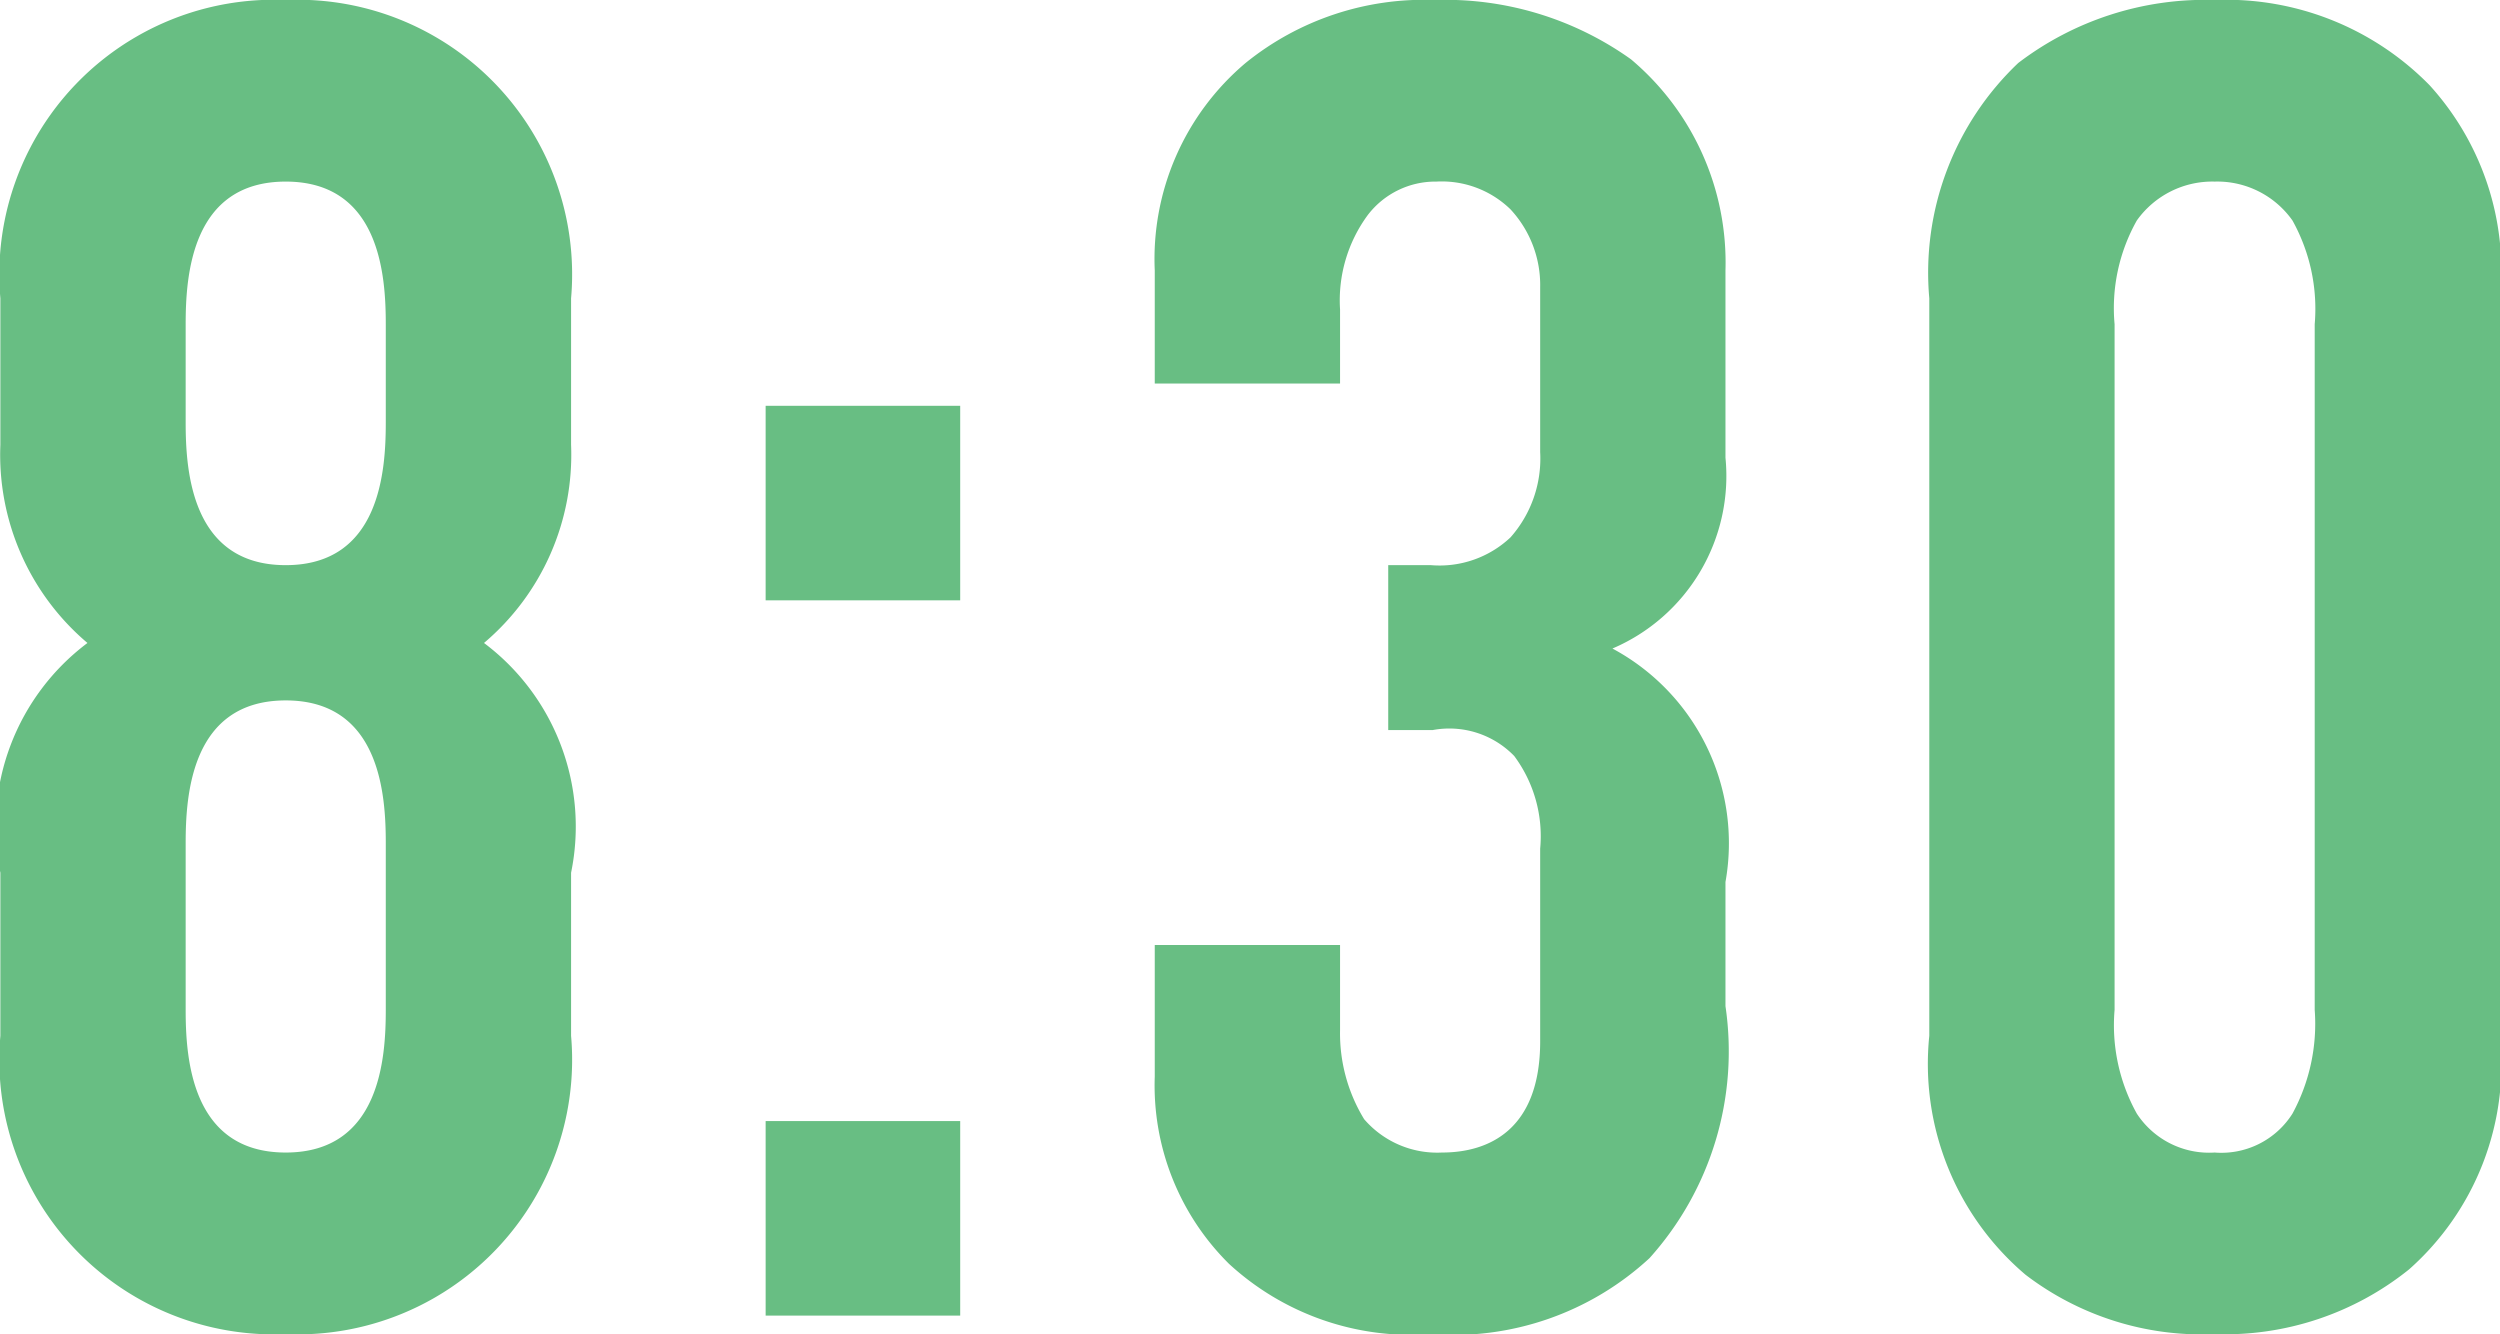
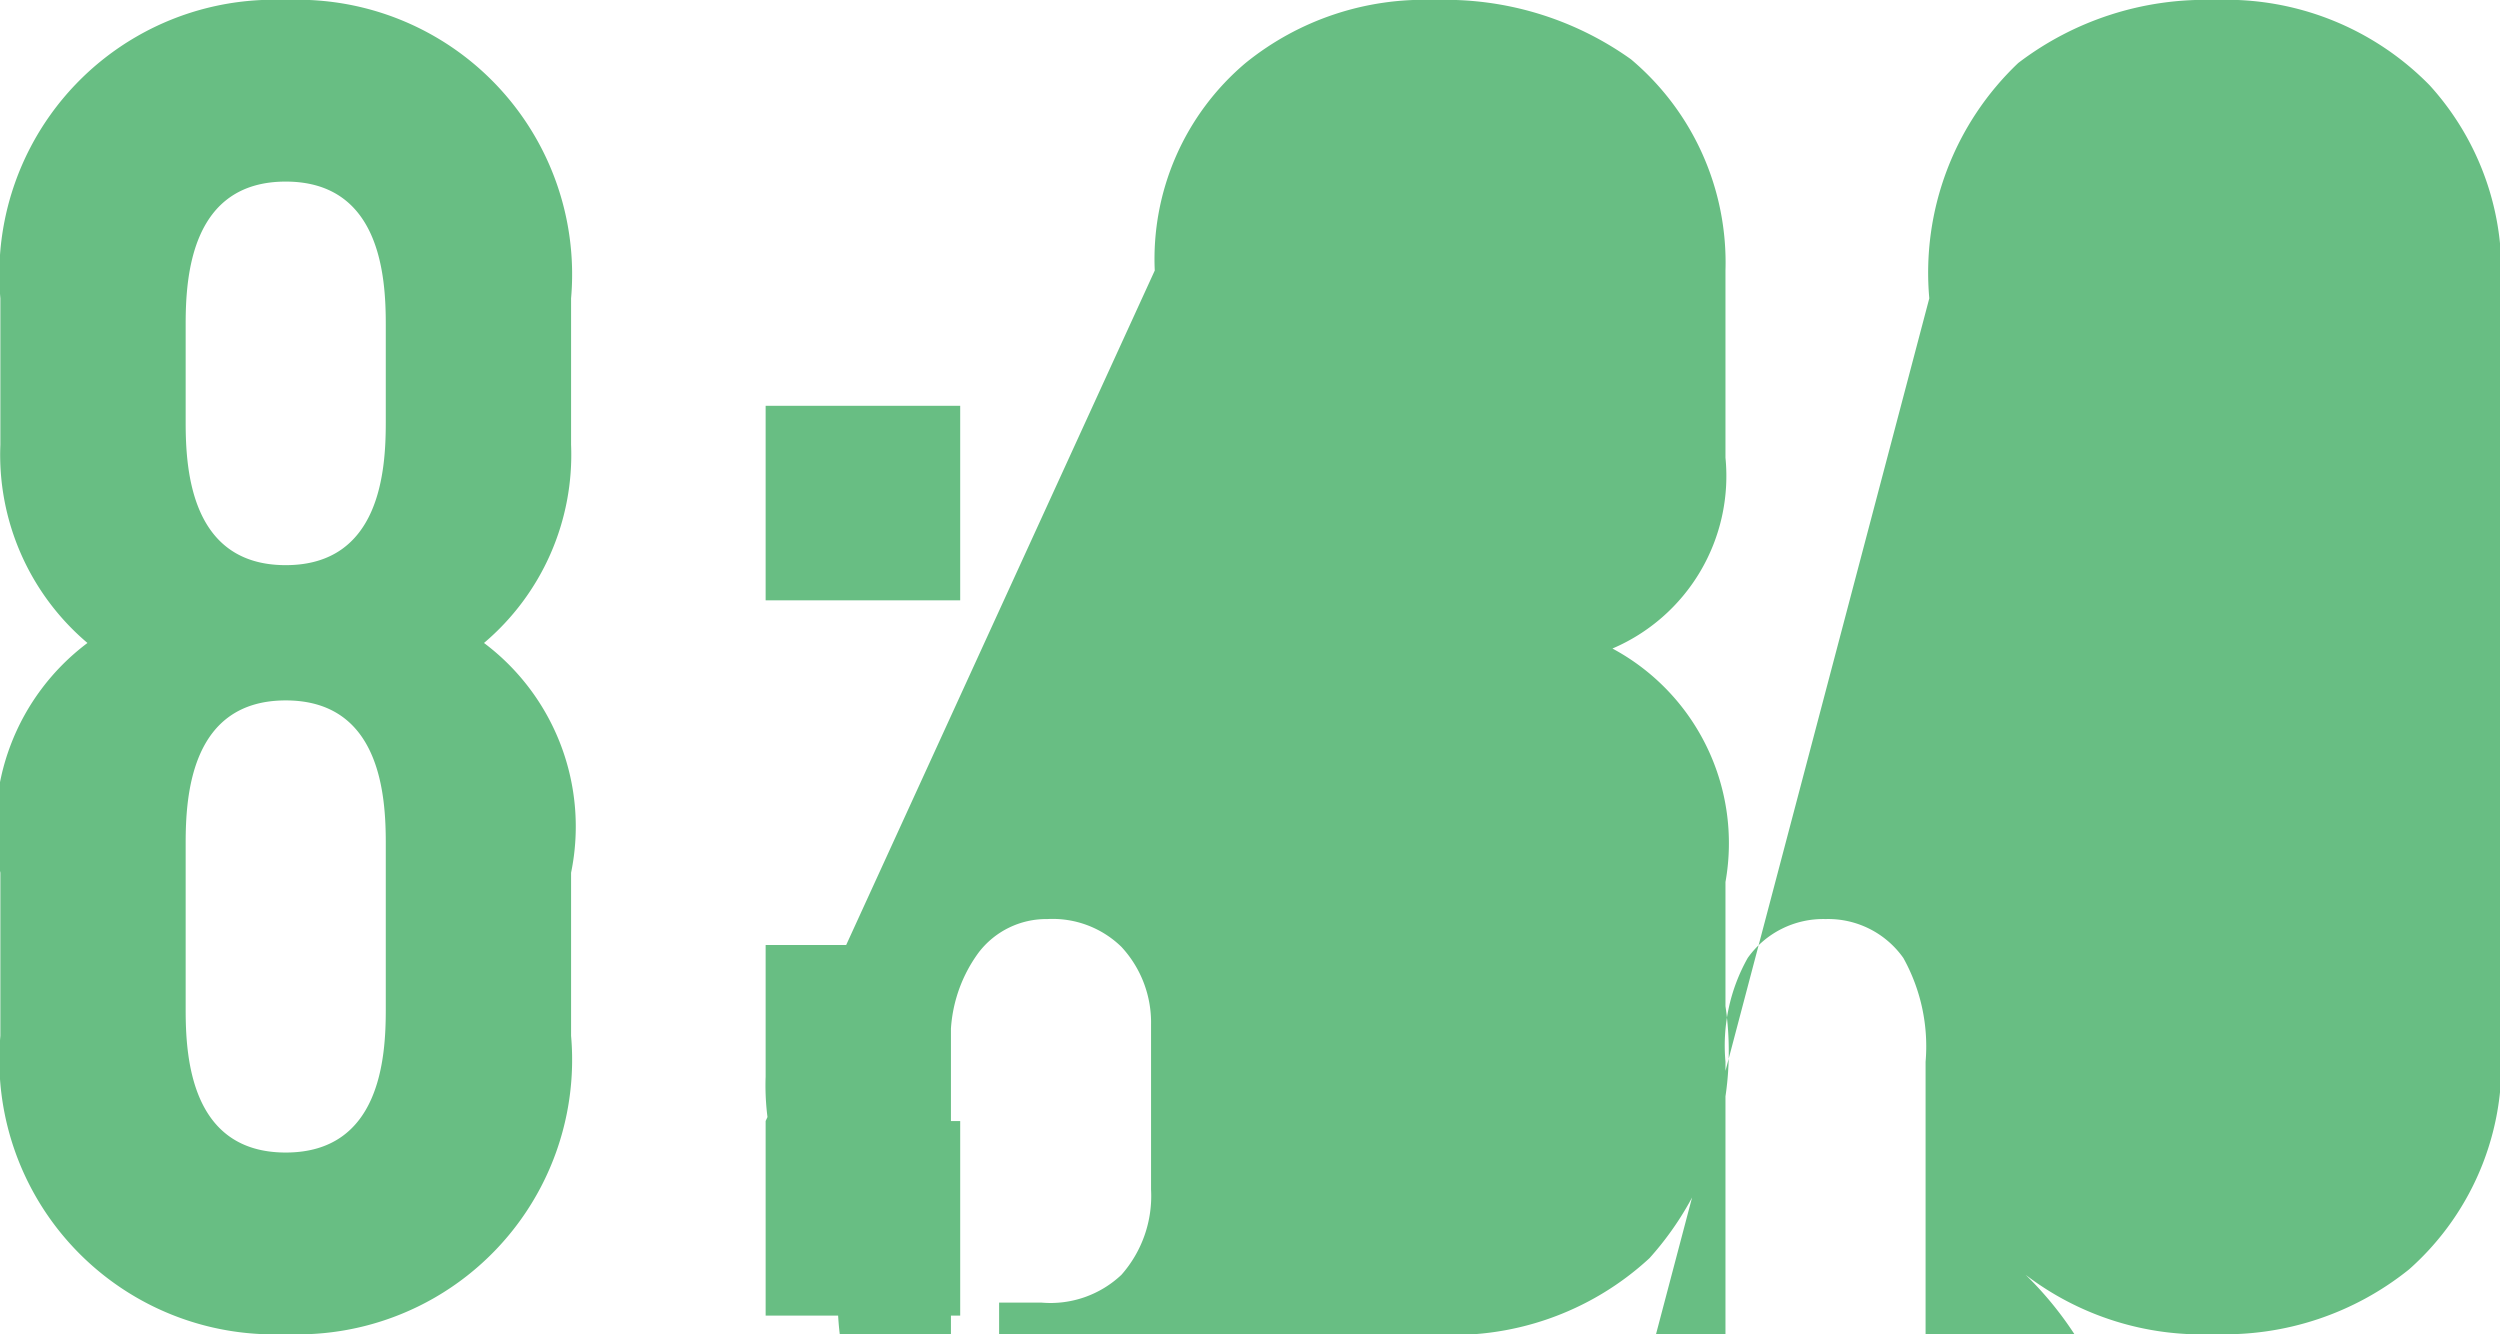
<svg xmlns="http://www.w3.org/2000/svg" width="26.984" height="14.4" viewBox="0 0 26.984 14.4">
-   <path id="_0830" data-name="0830" d="M7.26-10.98A2.964,2.964,0,0,0,4.18-14.2,2.964,2.964,0,0,0,1.1-10.98V-9.4a2.661,2.661,0,0,0,.94,2.14A2.477,2.477,0,0,0,1.1-4.78v1.76A2.964,2.964,0,0,0,4.18.2,2.964,2.964,0,0,0,7.26-3.02V-4.78a2.477,2.477,0,0,0-.94-2.48A2.661,2.661,0,0,0,7.26-9.4Zm-2,1.34c0,.52-.06,1.54-1.08,1.54S3.1-9.12,3.1-9.64V-10.7c0-.52.06-1.54,1.08-1.54s1.08,1.02,1.08,1.54Zm0,6.34c0,.52-.06,1.54-1.08,1.54S3.1-2.78,3.1-3.3V-5.1c0-.52.06-1.54,1.08-1.54S5.26-5.62,5.26-5.1Zm4.1-6.52v2.1h2.1v-2.1Zm0,7.72V0h2.1V-2.1Zm4.2-7.96h2v-.8a1.554,1.554,0,0,1,.3-1.02.919.919,0,0,1,.74-.36,1.063,1.063,0,0,1,.8.3,1.2,1.2,0,0,1,.32.84v1.78a1.284,1.284,0,0,1-.32.92,1.116,1.116,0,0,1-.86.3h-.46v1.78h.48a.975.975,0,0,1,.88.28,1.452,1.452,0,0,1,.28,1v2.08c0,.96-.56,1.2-1.06,1.2a1.04,1.04,0,0,1-.84-.36,1.776,1.776,0,0,1-.26-.96V-4h-2v1.42a2.71,2.71,0,0,0,.8,2.02A2.9,2.9,0,0,0,16.54.2,3.123,3.123,0,0,0,18.9-.62a3.34,3.34,0,0,0,.82-2.72V-4.68A2.384,2.384,0,0,0,18.5-7.2a2.025,2.025,0,0,0,1.22-2.06v-2.02a2.866,2.866,0,0,0-1.02-2.28,3.45,3.45,0,0,0-2.12-.64,3.06,3.06,0,0,0-2.04.68,2.768,2.768,0,0,0-.98,2.24Zm8.36,7.04A2.982,2.982,0,0,0,22.96-.44,3.133,3.133,0,0,0,25,.2a3.174,3.174,0,0,0,2.1-.7,2.961,2.961,0,0,0,.98-2.52v-7.96a2.976,2.976,0,0,0-.76-2.3A3.073,3.073,0,0,0,25-14.2a3.325,3.325,0,0,0-2.12.68,3.12,3.12,0,0,0-.96,2.54Zm4.16-.28a2.035,2.035,0,0,1-.24,1.12.908.908,0,0,1-.84.42.933.933,0,0,1-.84-.42,1.963,1.963,0,0,1-.24-1.12v-7.4a1.929,1.929,0,0,1,.24-1.12,1,1,0,0,1,.84-.42.994.994,0,0,1,.84.42,1.963,1.963,0,0,1,.24,1.12Z" transform="translate(-1.096 14.2)" fill="#68be83" />
+   <path id="_0830" data-name="0830" d="M7.26-10.98A2.964,2.964,0,0,0,4.18-14.2,2.964,2.964,0,0,0,1.1-10.98V-9.4a2.661,2.661,0,0,0,.94,2.14A2.477,2.477,0,0,0,1.1-4.78v1.76A2.964,2.964,0,0,0,4.18.2,2.964,2.964,0,0,0,7.26-3.02V-4.78a2.477,2.477,0,0,0-.94-2.48A2.661,2.661,0,0,0,7.26-9.4Zm-2,1.34c0,.52-.06,1.54-1.08,1.54S3.1-9.12,3.1-9.64V-10.7c0-.52.06-1.54,1.08-1.54s1.08,1.02,1.08,1.54Zm0,6.34c0,.52-.06,1.54-1.08,1.54S3.1-2.78,3.1-3.3V-5.1c0-.52.06-1.54,1.08-1.54S5.26-5.62,5.26-5.1Zm4.1-6.52v2.1h2.1v-2.1Zm0,7.72V0h2.1V-2.1Zh2v-.8a1.554,1.554,0,0,1,.3-1.02.919.919,0,0,1,.74-.36,1.063,1.063,0,0,1,.8.3,1.2,1.2,0,0,1,.32.84v1.78a1.284,1.284,0,0,1-.32.92,1.116,1.116,0,0,1-.86.3h-.46v1.78h.48a.975.975,0,0,1,.88.28,1.452,1.452,0,0,1,.28,1v2.08c0,.96-.56,1.2-1.06,1.2a1.04,1.04,0,0,1-.84-.36,1.776,1.776,0,0,1-.26-.96V-4h-2v1.42a2.71,2.71,0,0,0,.8,2.02A2.9,2.9,0,0,0,16.54.2,3.123,3.123,0,0,0,18.9-.62a3.34,3.34,0,0,0,.82-2.72V-4.68A2.384,2.384,0,0,0,18.5-7.2a2.025,2.025,0,0,0,1.22-2.06v-2.02a2.866,2.866,0,0,0-1.02-2.28,3.45,3.45,0,0,0-2.12-.64,3.06,3.06,0,0,0-2.04.68,2.768,2.768,0,0,0-.98,2.24Zm8.36,7.04A2.982,2.982,0,0,0,22.96-.44,3.133,3.133,0,0,0,25,.2a3.174,3.174,0,0,0,2.1-.7,2.961,2.961,0,0,0,.98-2.52v-7.96a2.976,2.976,0,0,0-.76-2.3A3.073,3.073,0,0,0,25-14.2a3.325,3.325,0,0,0-2.12.68,3.12,3.12,0,0,0-.96,2.54Zm4.16-.28a2.035,2.035,0,0,1-.24,1.12.908.908,0,0,1-.84.42.933.933,0,0,1-.84-.42,1.963,1.963,0,0,1-.24-1.12v-7.4a1.929,1.929,0,0,1,.24-1.12,1,1,0,0,1,.84-.42.994.994,0,0,1,.84.42,1.963,1.963,0,0,1,.24,1.12Z" transform="translate(-1.096 14.2)" fill="#68be83" />
</svg>